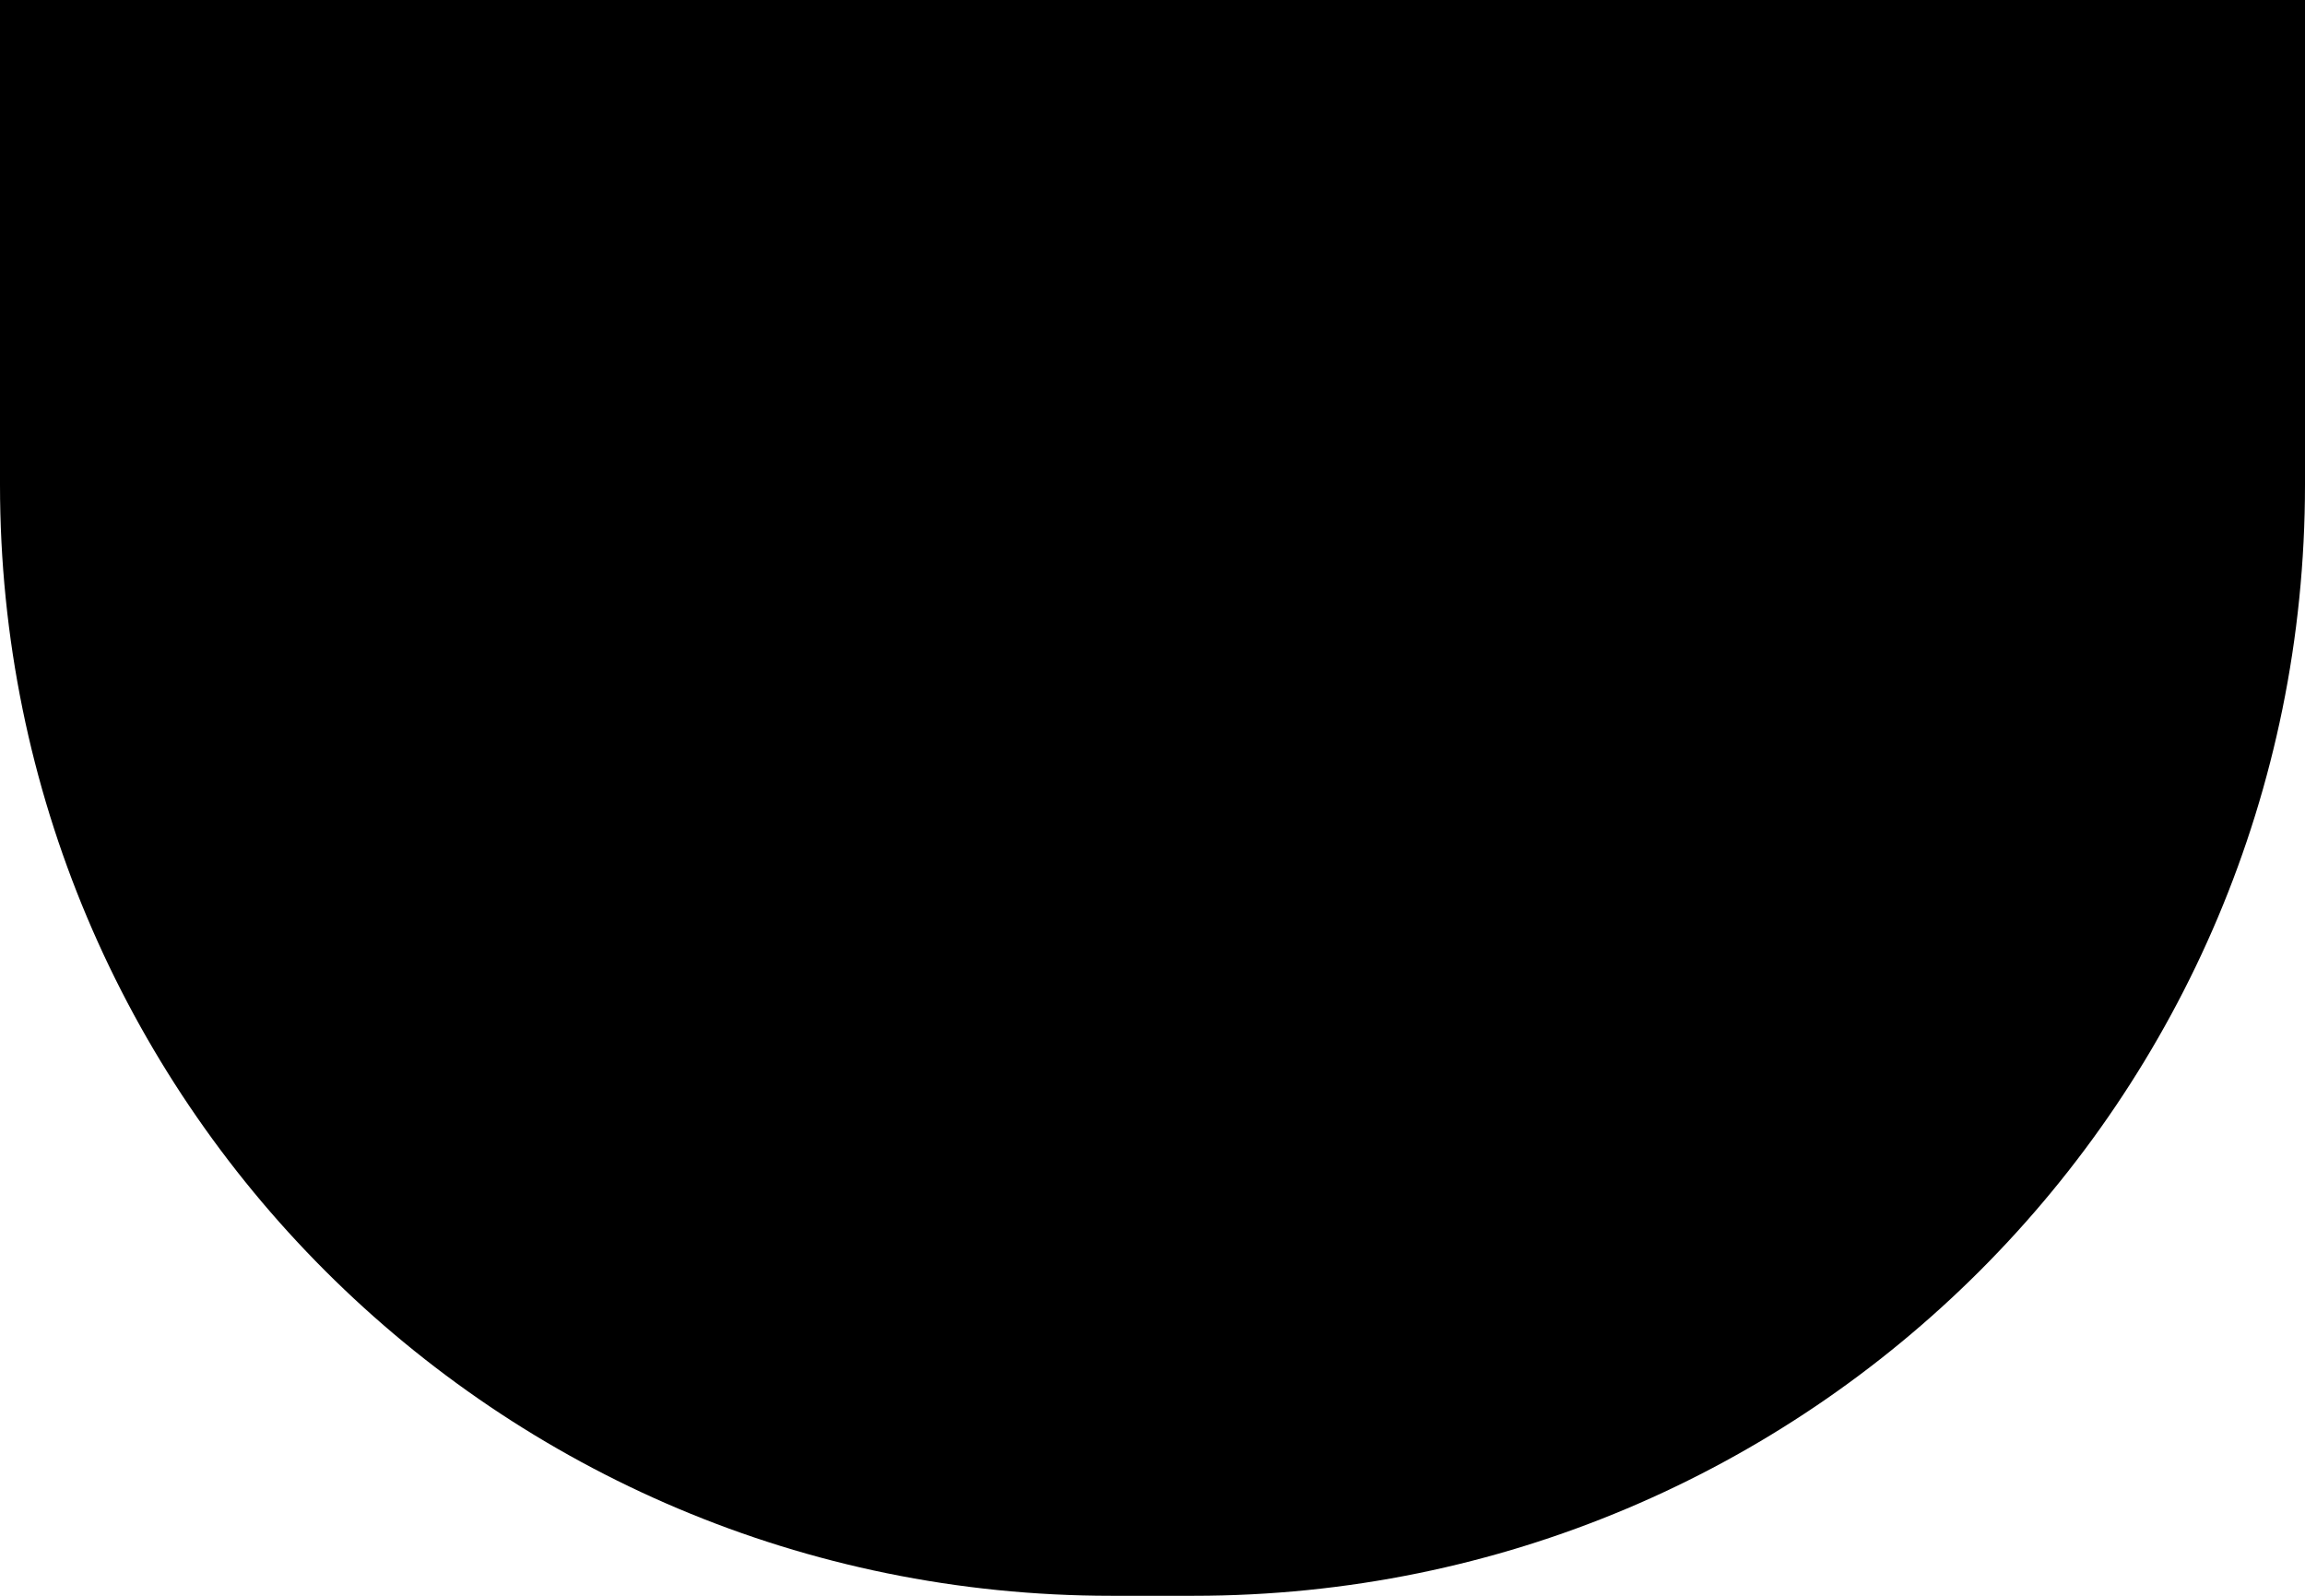
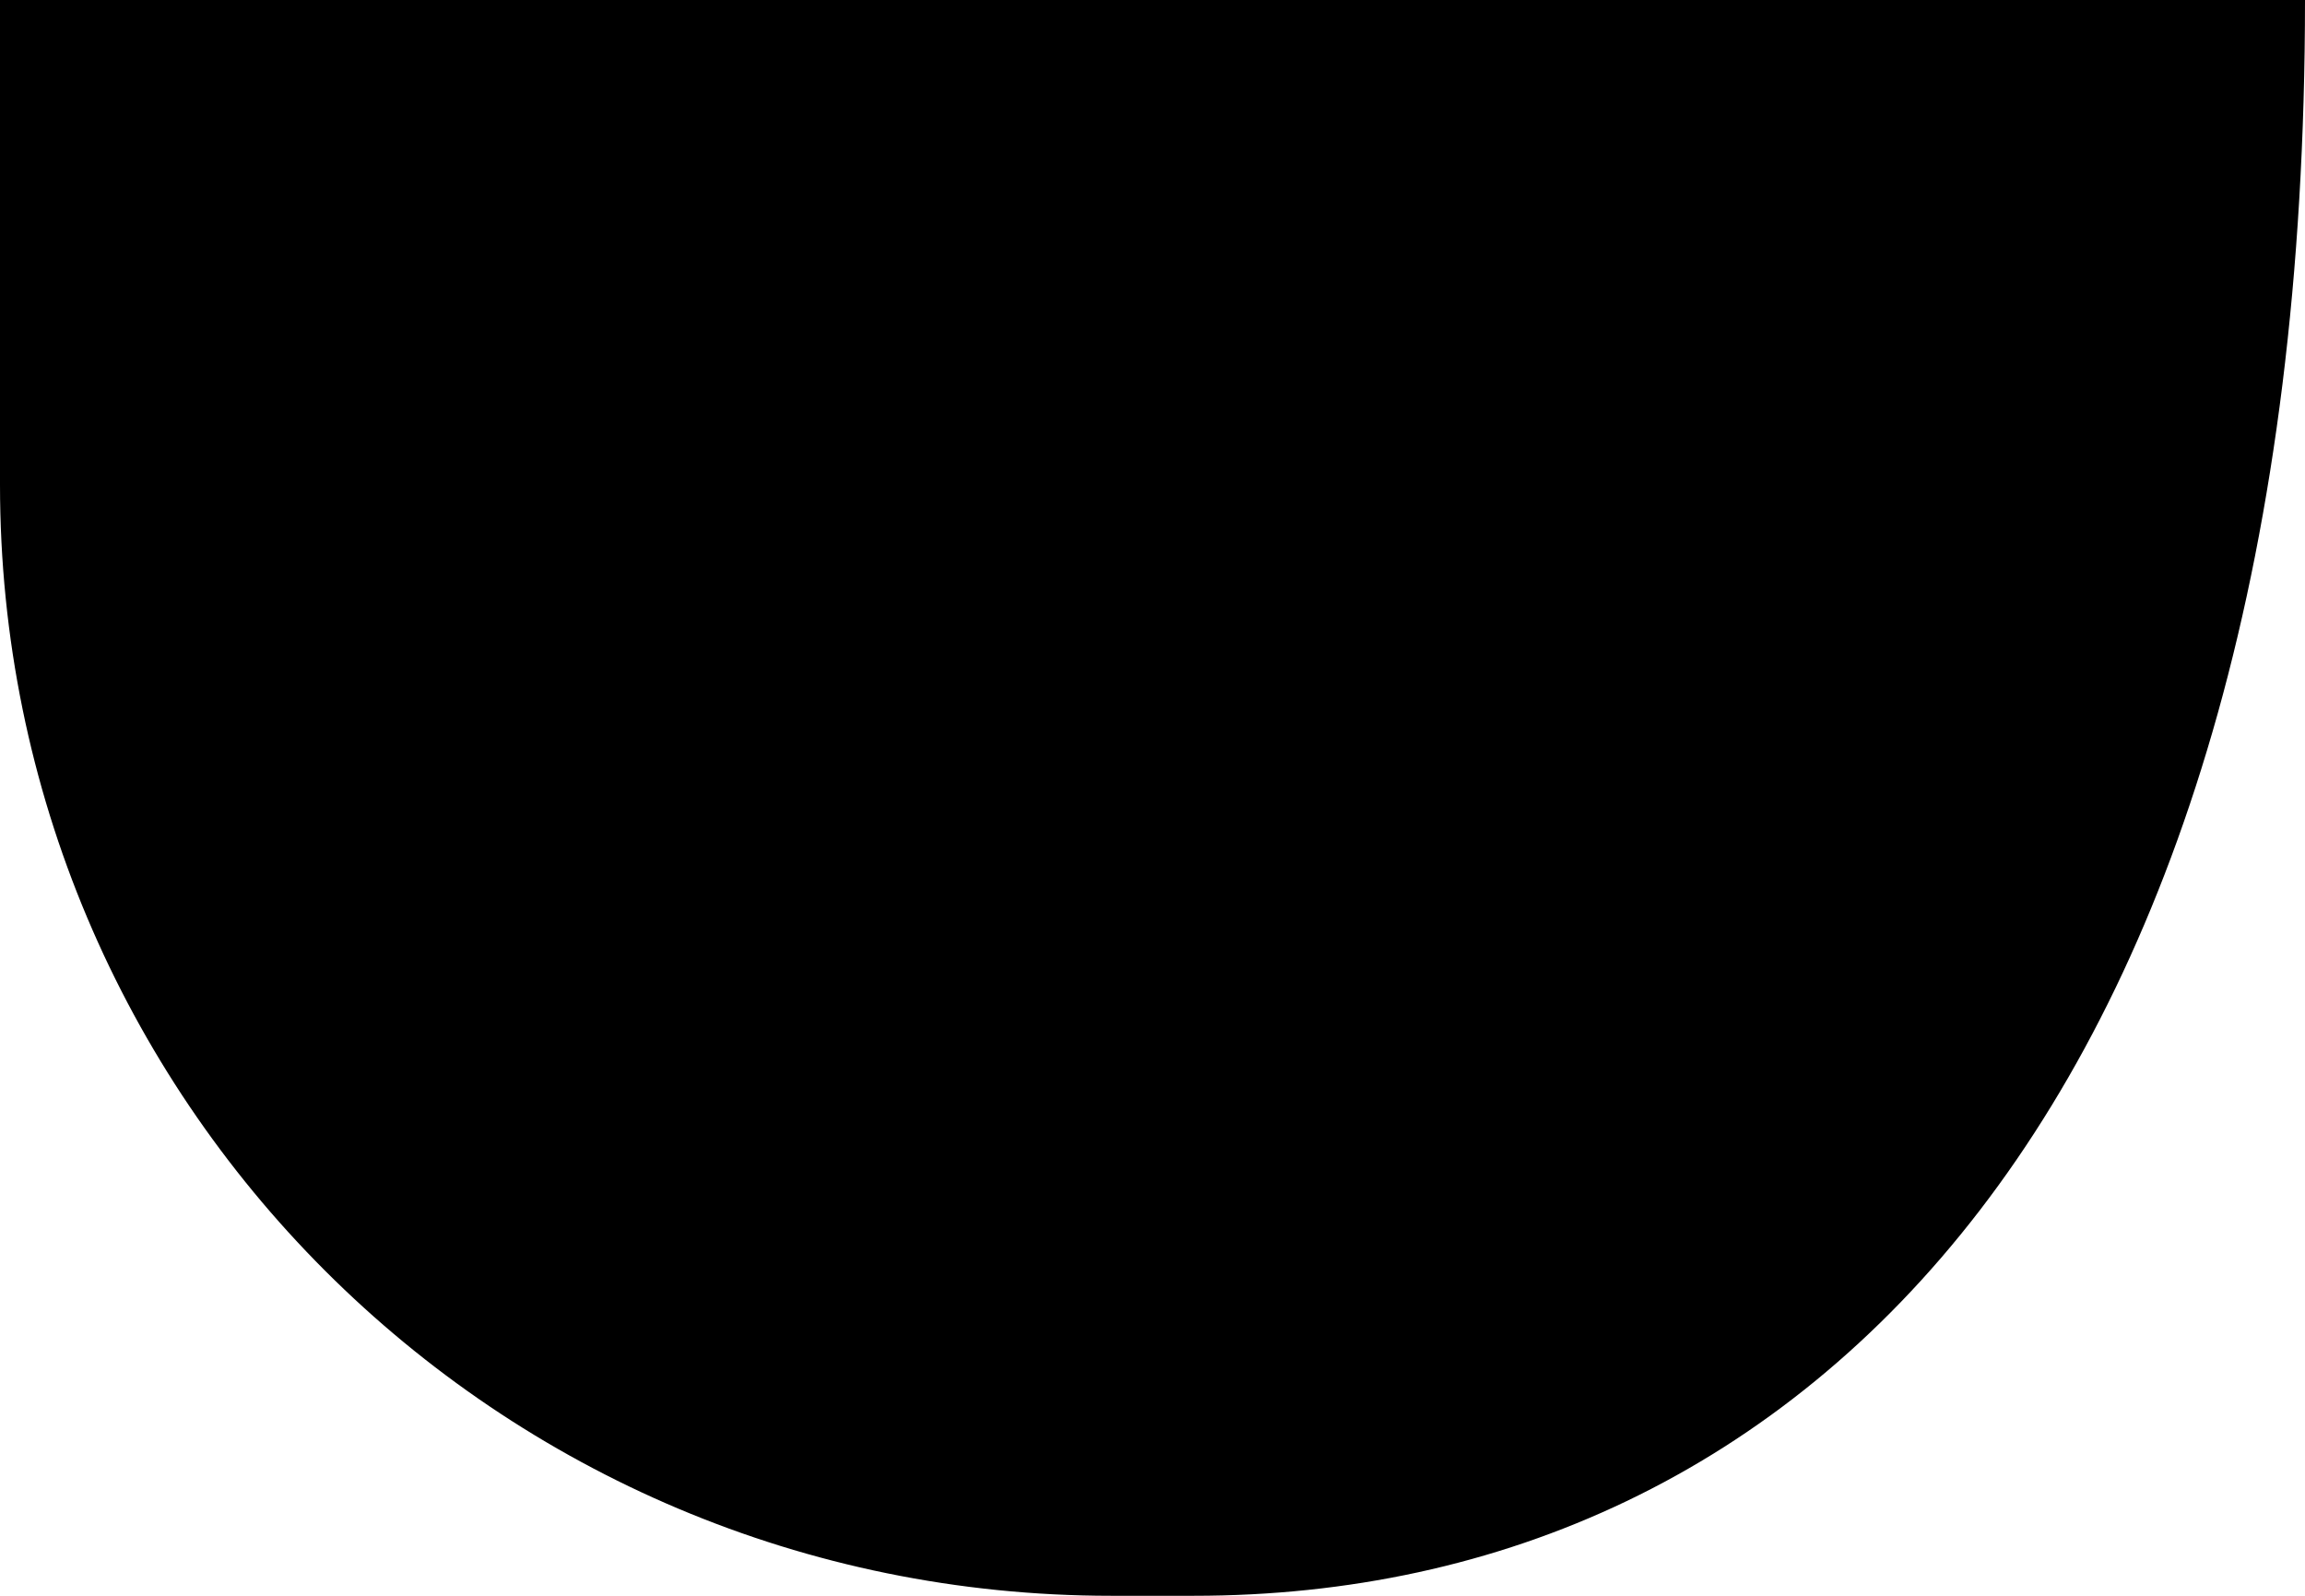
<svg xmlns="http://www.w3.org/2000/svg" version="1.1" id="Layer_1" x="0px" y="0px" viewBox="0 0 39 27" enable-background="new 0 0 39 27" xml:space="preserve">
-   <path d="M0,0h39v8.2C39,18.6,30.6,27,20.2,27h-1.4C8.4,27,0,18.6,0,8.2V0z" />
+   <path d="M0,0h39C39,18.6,30.6,27,20.2,27h-1.4C8.4,27,0,18.6,0,8.2V0z" />
</svg>